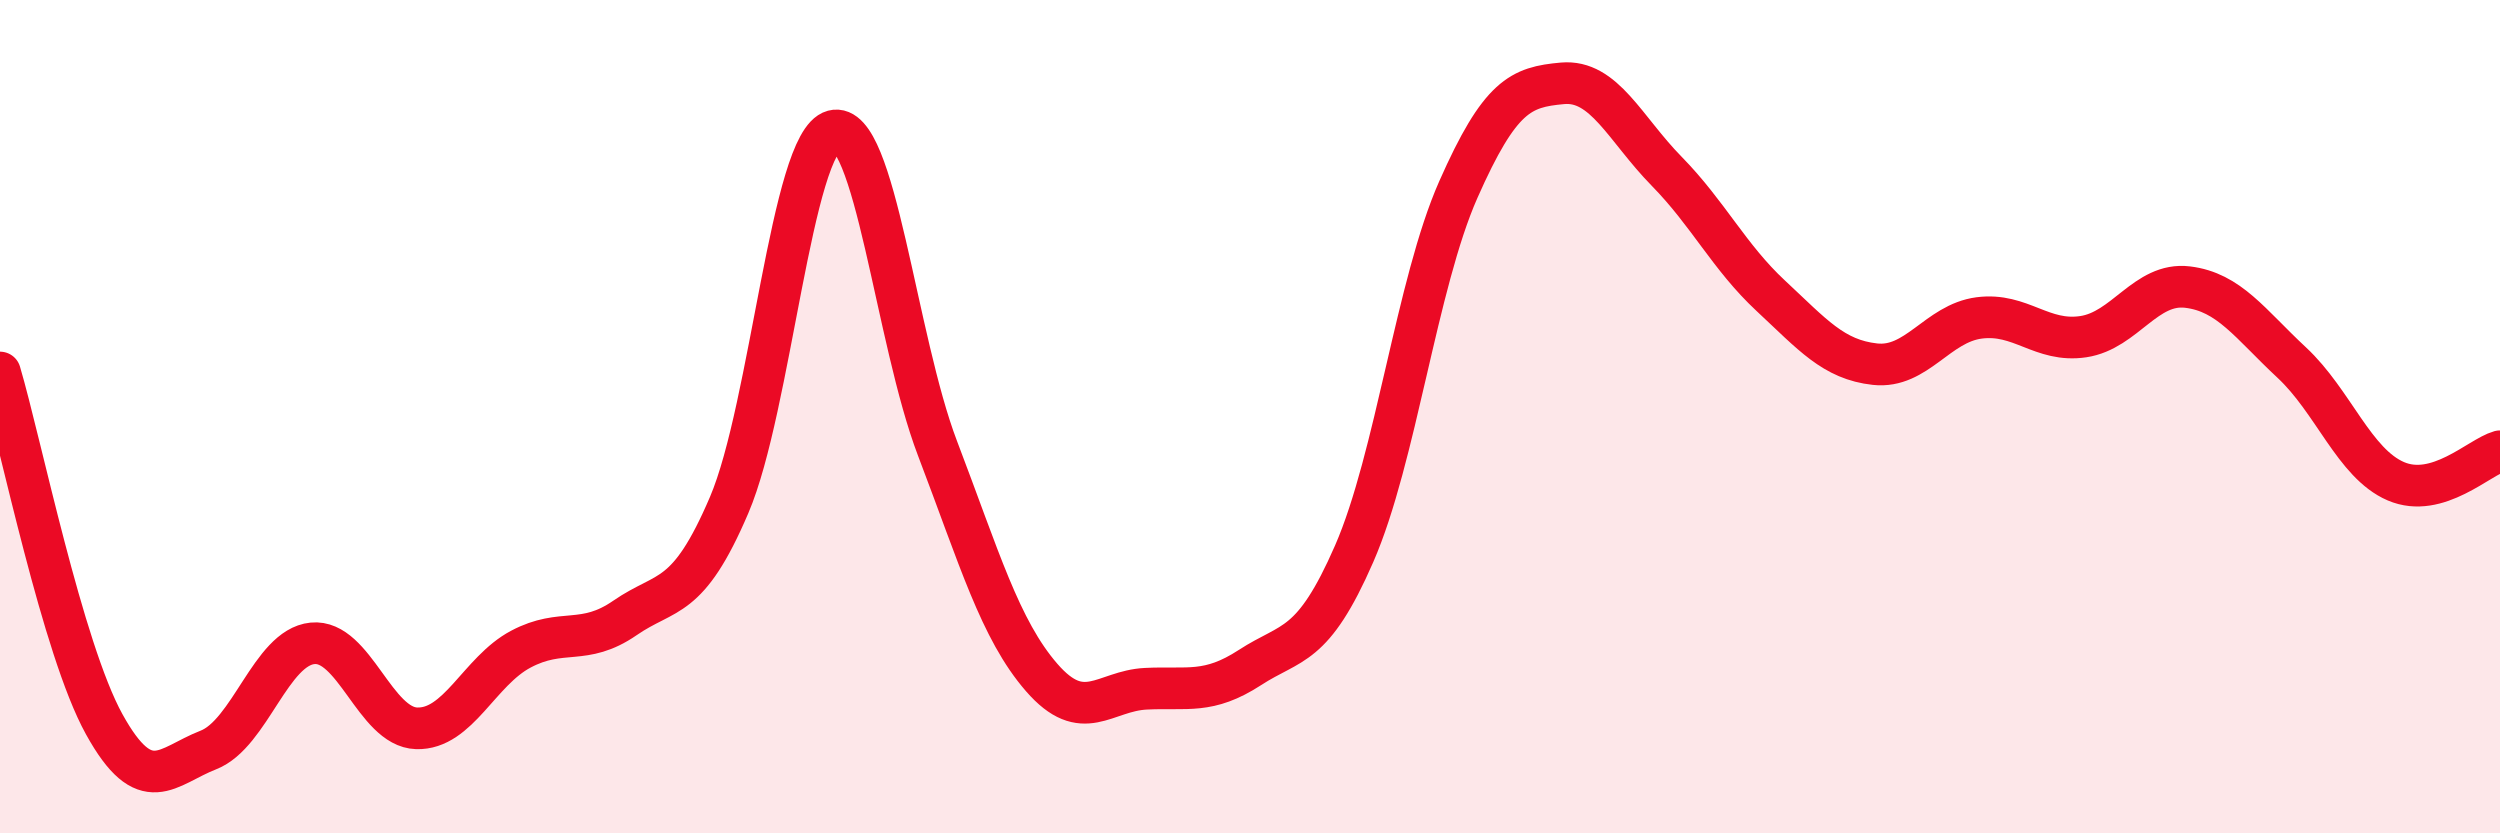
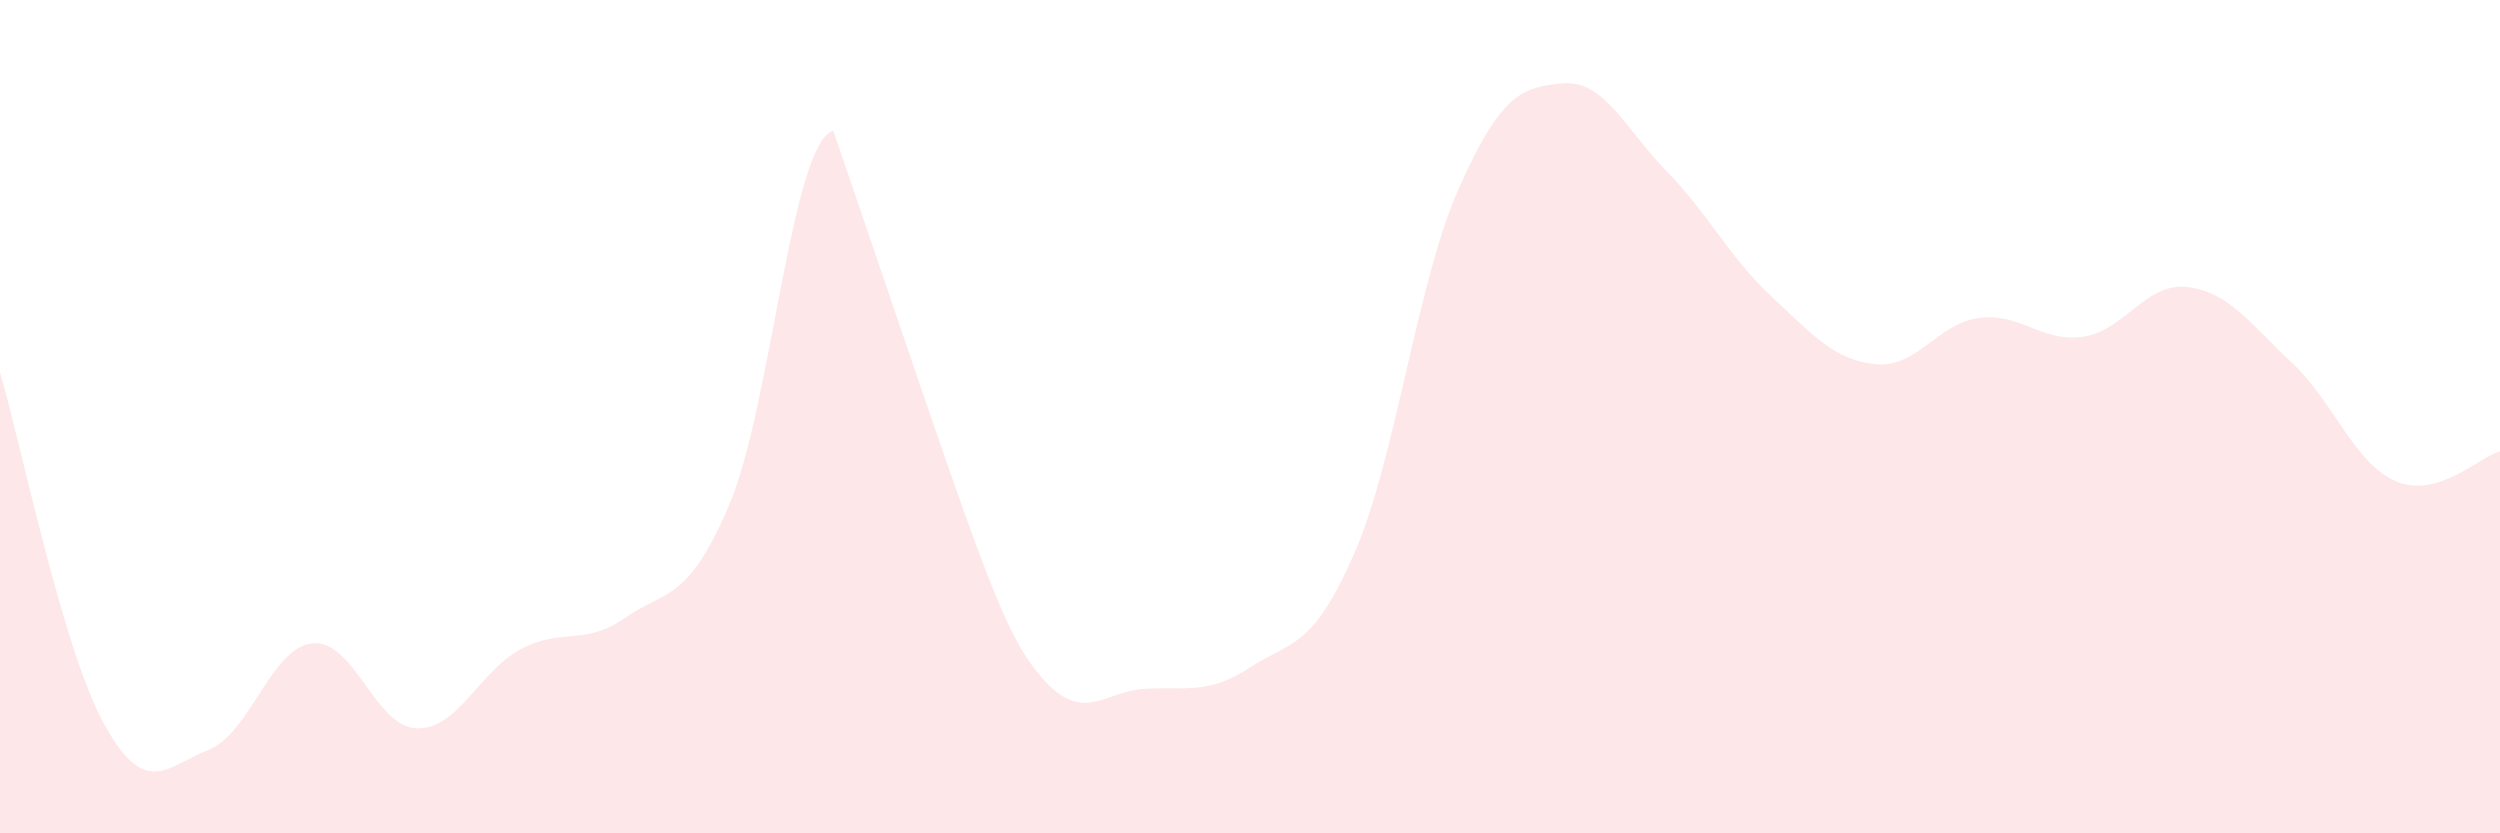
<svg xmlns="http://www.w3.org/2000/svg" width="60" height="20" viewBox="0 0 60 20">
-   <path d="M 0,8.94 C 0.5,10.63 1.5,15.57 2.5,17.38 C 3.5,19.19 4,18.39 5,18 C 6,17.61 6.5,15.54 7.5,15.44 C 8.5,15.34 9,17.45 10,17.48 C 11,17.51 11.5,16.11 12.5,15.58 C 13.5,15.05 14,15.52 15,14.83 C 16,14.14 16.5,14.46 17.5,12.12 C 18.5,9.78 19,3.41 20,3.14 C 21,2.87 21.5,8.14 22.5,10.76 C 23.5,13.38 24,15.11 25,16.26 C 26,17.41 26.5,16.58 27.5,16.53 C 28.5,16.48 29,16.67 30,16.02 C 31,15.37 31.5,15.58 32.5,13.29 C 33.5,11 34,6.81 35,4.55 C 36,2.29 36.5,2.09 37.5,2 C 38.5,1.91 39,3.09 40,4.11 C 41,5.13 41.5,6.17 42.5,7.1 C 43.5,8.03 44,8.63 45,8.74 C 46,8.85 46.5,7.76 47.5,7.63 C 48.5,7.5 49,8.23 50,8.08 C 51,7.93 51.5,6.77 52.5,6.89 C 53.5,7.01 54,7.77 55,8.7 C 56,9.63 56.5,11.12 57.5,11.55 C 58.5,11.98 59.5,10.97 60,10.83L60 20L0 20Z" fill="#EB0A25" opacity="0.1" stroke-linecap="round" stroke-linejoin="round" />
-   <path d="M 0,8.94 C 0.5,10.63 1.5,15.57 2.5,17.38 C 3.5,19.19 4,18.39 5,18 C 6,17.61 6.5,15.54 7.5,15.44 C 8.5,15.34 9,17.45 10,17.48 C 11,17.51 11.5,16.11 12.5,15.58 C 13.5,15.05 14,15.52 15,14.83 C 16,14.14 16.5,14.46 17.5,12.12 C 18.5,9.78 19,3.41 20,3.14 C 21,2.87 21.5,8.14 22.5,10.76 C 23.5,13.38 24,15.11 25,16.26 C 26,17.41 26.5,16.58 27.5,16.53 C 28.5,16.48 29,16.67 30,16.02 C 31,15.37 31.5,15.58 32.5,13.29 C 33.5,11 34,6.81 35,4.55 C 36,2.29 36.5,2.09 37.5,2 C 38.5,1.91 39,3.09 40,4.11 C 41,5.13 41.5,6.17 42.5,7.1 C 43.5,8.03 44,8.63 45,8.74 C 46,8.85 46.5,7.76 47.5,7.63 C 48.5,7.5 49,8.23 50,8.08 C 51,7.93 51.5,6.77 52.5,6.89 C 53.5,7.01 54,7.77 55,8.7 C 56,9.63 56.5,11.12 57.5,11.55 C 58.5,11.98 59.5,10.97 60,10.83" stroke="#EB0A25" stroke-width="1" fill="none" stroke-linecap="round" stroke-linejoin="round" />
+   <path d="M 0,8.94 C 0.5,10.63 1.5,15.57 2.5,17.38 C 3.5,19.19 4,18.39 5,18 C 6,17.61 6.5,15.54 7.5,15.44 C 8.5,15.34 9,17.45 10,17.48 C 11,17.51 11.5,16.11 12.5,15.58 C 13.5,15.05 14,15.52 15,14.83 C 16,14.14 16.5,14.46 17.5,12.12 C 18.5,9.78 19,3.41 20,3.14 C 23.5,13.38 24,15.11 25,16.26 C 26,17.41 26.5,16.58 27.5,16.53 C 28.5,16.48 29,16.67 30,16.02 C 31,15.37 31.5,15.58 32.5,13.29 C 33.5,11 34,6.81 35,4.55 C 36,2.29 36.5,2.09 37.5,2 C 38.5,1.91 39,3.09 40,4.11 C 41,5.13 41.5,6.17 42.5,7.1 C 43.5,8.03 44,8.63 45,8.74 C 46,8.85 46.5,7.76 47.5,7.63 C 48.5,7.5 49,8.23 50,8.08 C 51,7.93 51.5,6.77 52.5,6.89 C 53.5,7.01 54,7.77 55,8.7 C 56,9.63 56.5,11.12 57.5,11.55 C 58.5,11.98 59.5,10.97 60,10.83L60 20L0 20Z" fill="#EB0A25" opacity="0.1" stroke-linecap="round" stroke-linejoin="round" />
</svg>